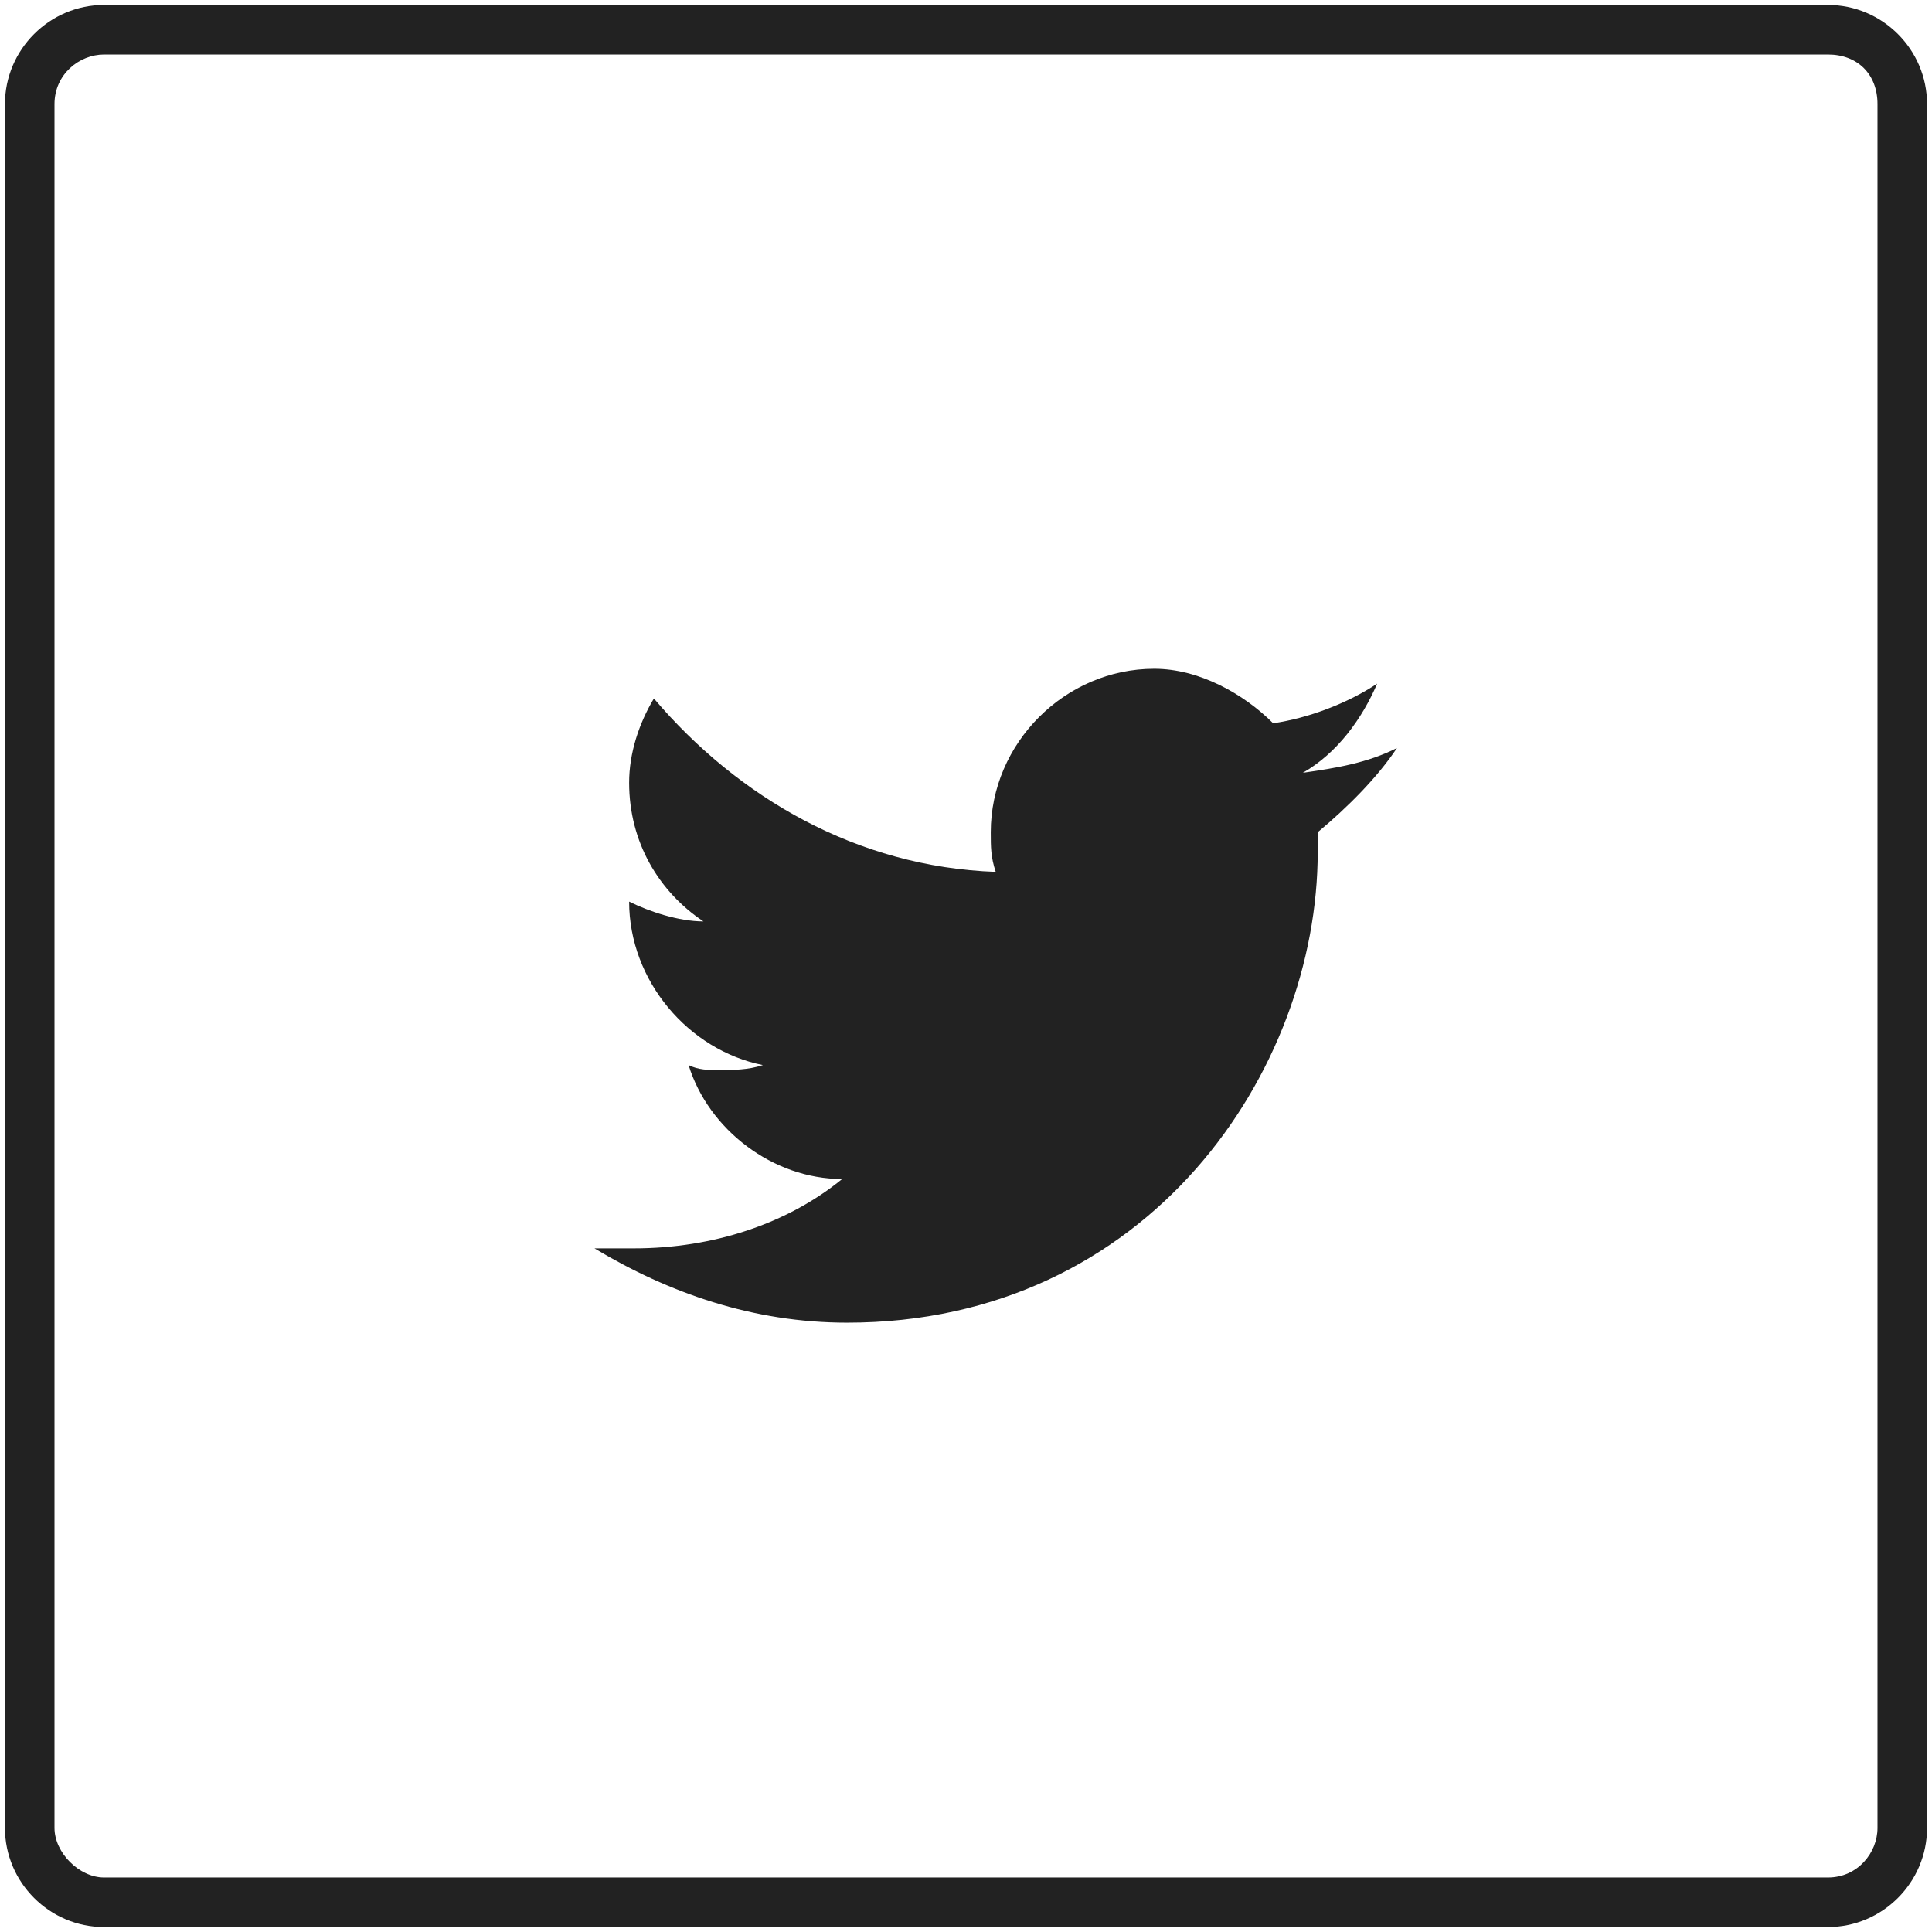
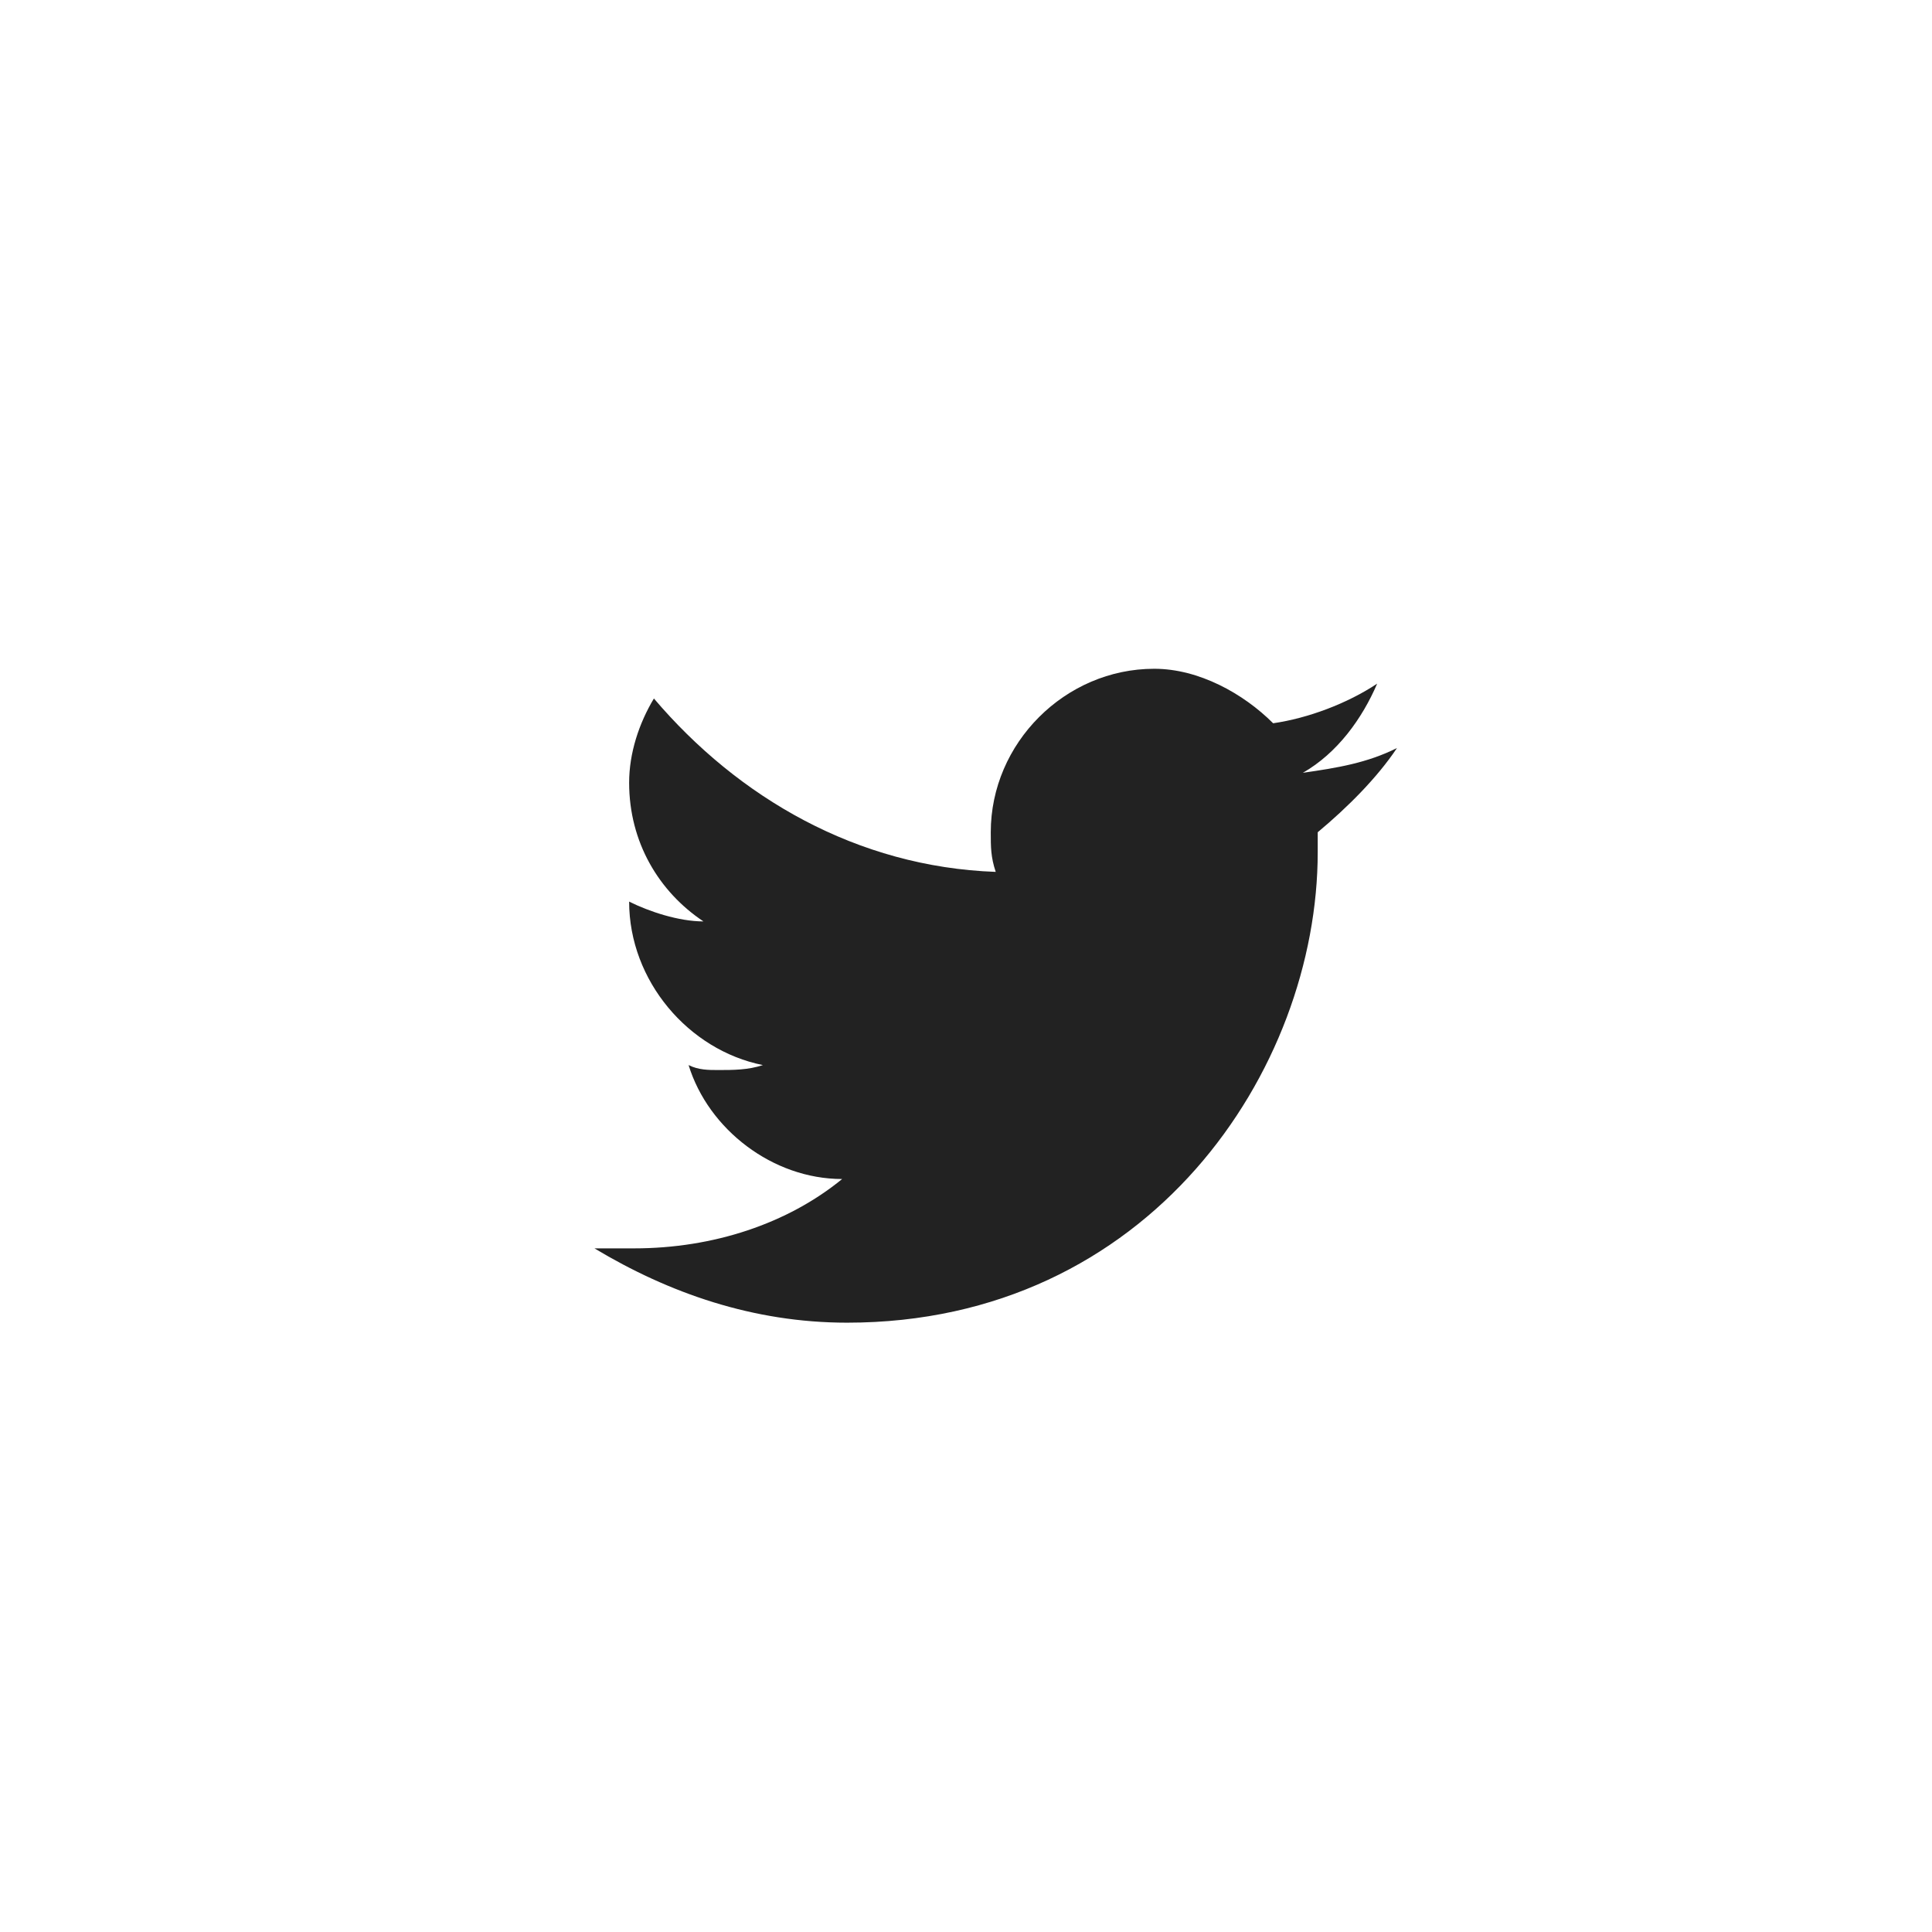
<svg xmlns="http://www.w3.org/2000/svg" version="1.2" baseProfile="tiny" x="0px" y="0px" width="39px" height="39px" viewBox="0 0 39 39" xml:space="preserve">
  <g>
    <path fill="#222222" d="M28.2,15.1c-0.6,0.3-1.2,0.4-1.9,0.5c0.7-0.4,1.2-1.1,1.5-1.8c-0.6,0.4-1.4,0.7-2.1,0.8   c-0.6-0.6-1.5-1.1-2.4-1.1c-1.8,0-3.3,1.5-3.3,3.3c0,0.3,0,0.5,0.1,0.8c-2.8-0.1-5.2-1.5-6.9-3.5c-0.3,0.5-0.5,1.1-0.5,1.7   c0,1.2,0.6,2.2,1.5,2.8c-0.5,0-1.1-0.2-1.5-0.4c0,0,0,0,0,0c0,1.6,1.2,3,2.7,3.3c-0.3,0.1-0.6,0.1-0.9,0.1c-0.2,0-0.4,0-0.6-0.1   c0.4,1.3,1.7,2.3,3.1,2.3c-1.1,0.9-2.6,1.4-4.2,1.4c-0.3,0-0.5,0-0.8,0c1.5,0.9,3.2,1.5,5.1,1.5c6.1,0,9.5-5.1,9.5-9.5   c0-0.1,0-0.3,0-0.4C27.2,16.3,27.8,15.7,28.2,15.1z" />
  </g>
-   <path fill="#222222" d="M36.9,1.1c0.6,0,1,0.4,1,1v34.8c0,0.5-0.4,1-1,1H2.1c-0.5,0-1-0.5-1-1V2.1c0-0.6,0.5-1,1-1H36.9 M36.9,0.1  H2.1c-1.1,0-2,0.9-2,2v34.8c0,1.1,0.9,2,2,2h34.8c1.1,0,2-0.9,2-2V2.1C38.9,1,38,0.1,36.9,0.1L36.9,0.1z" />
</svg>